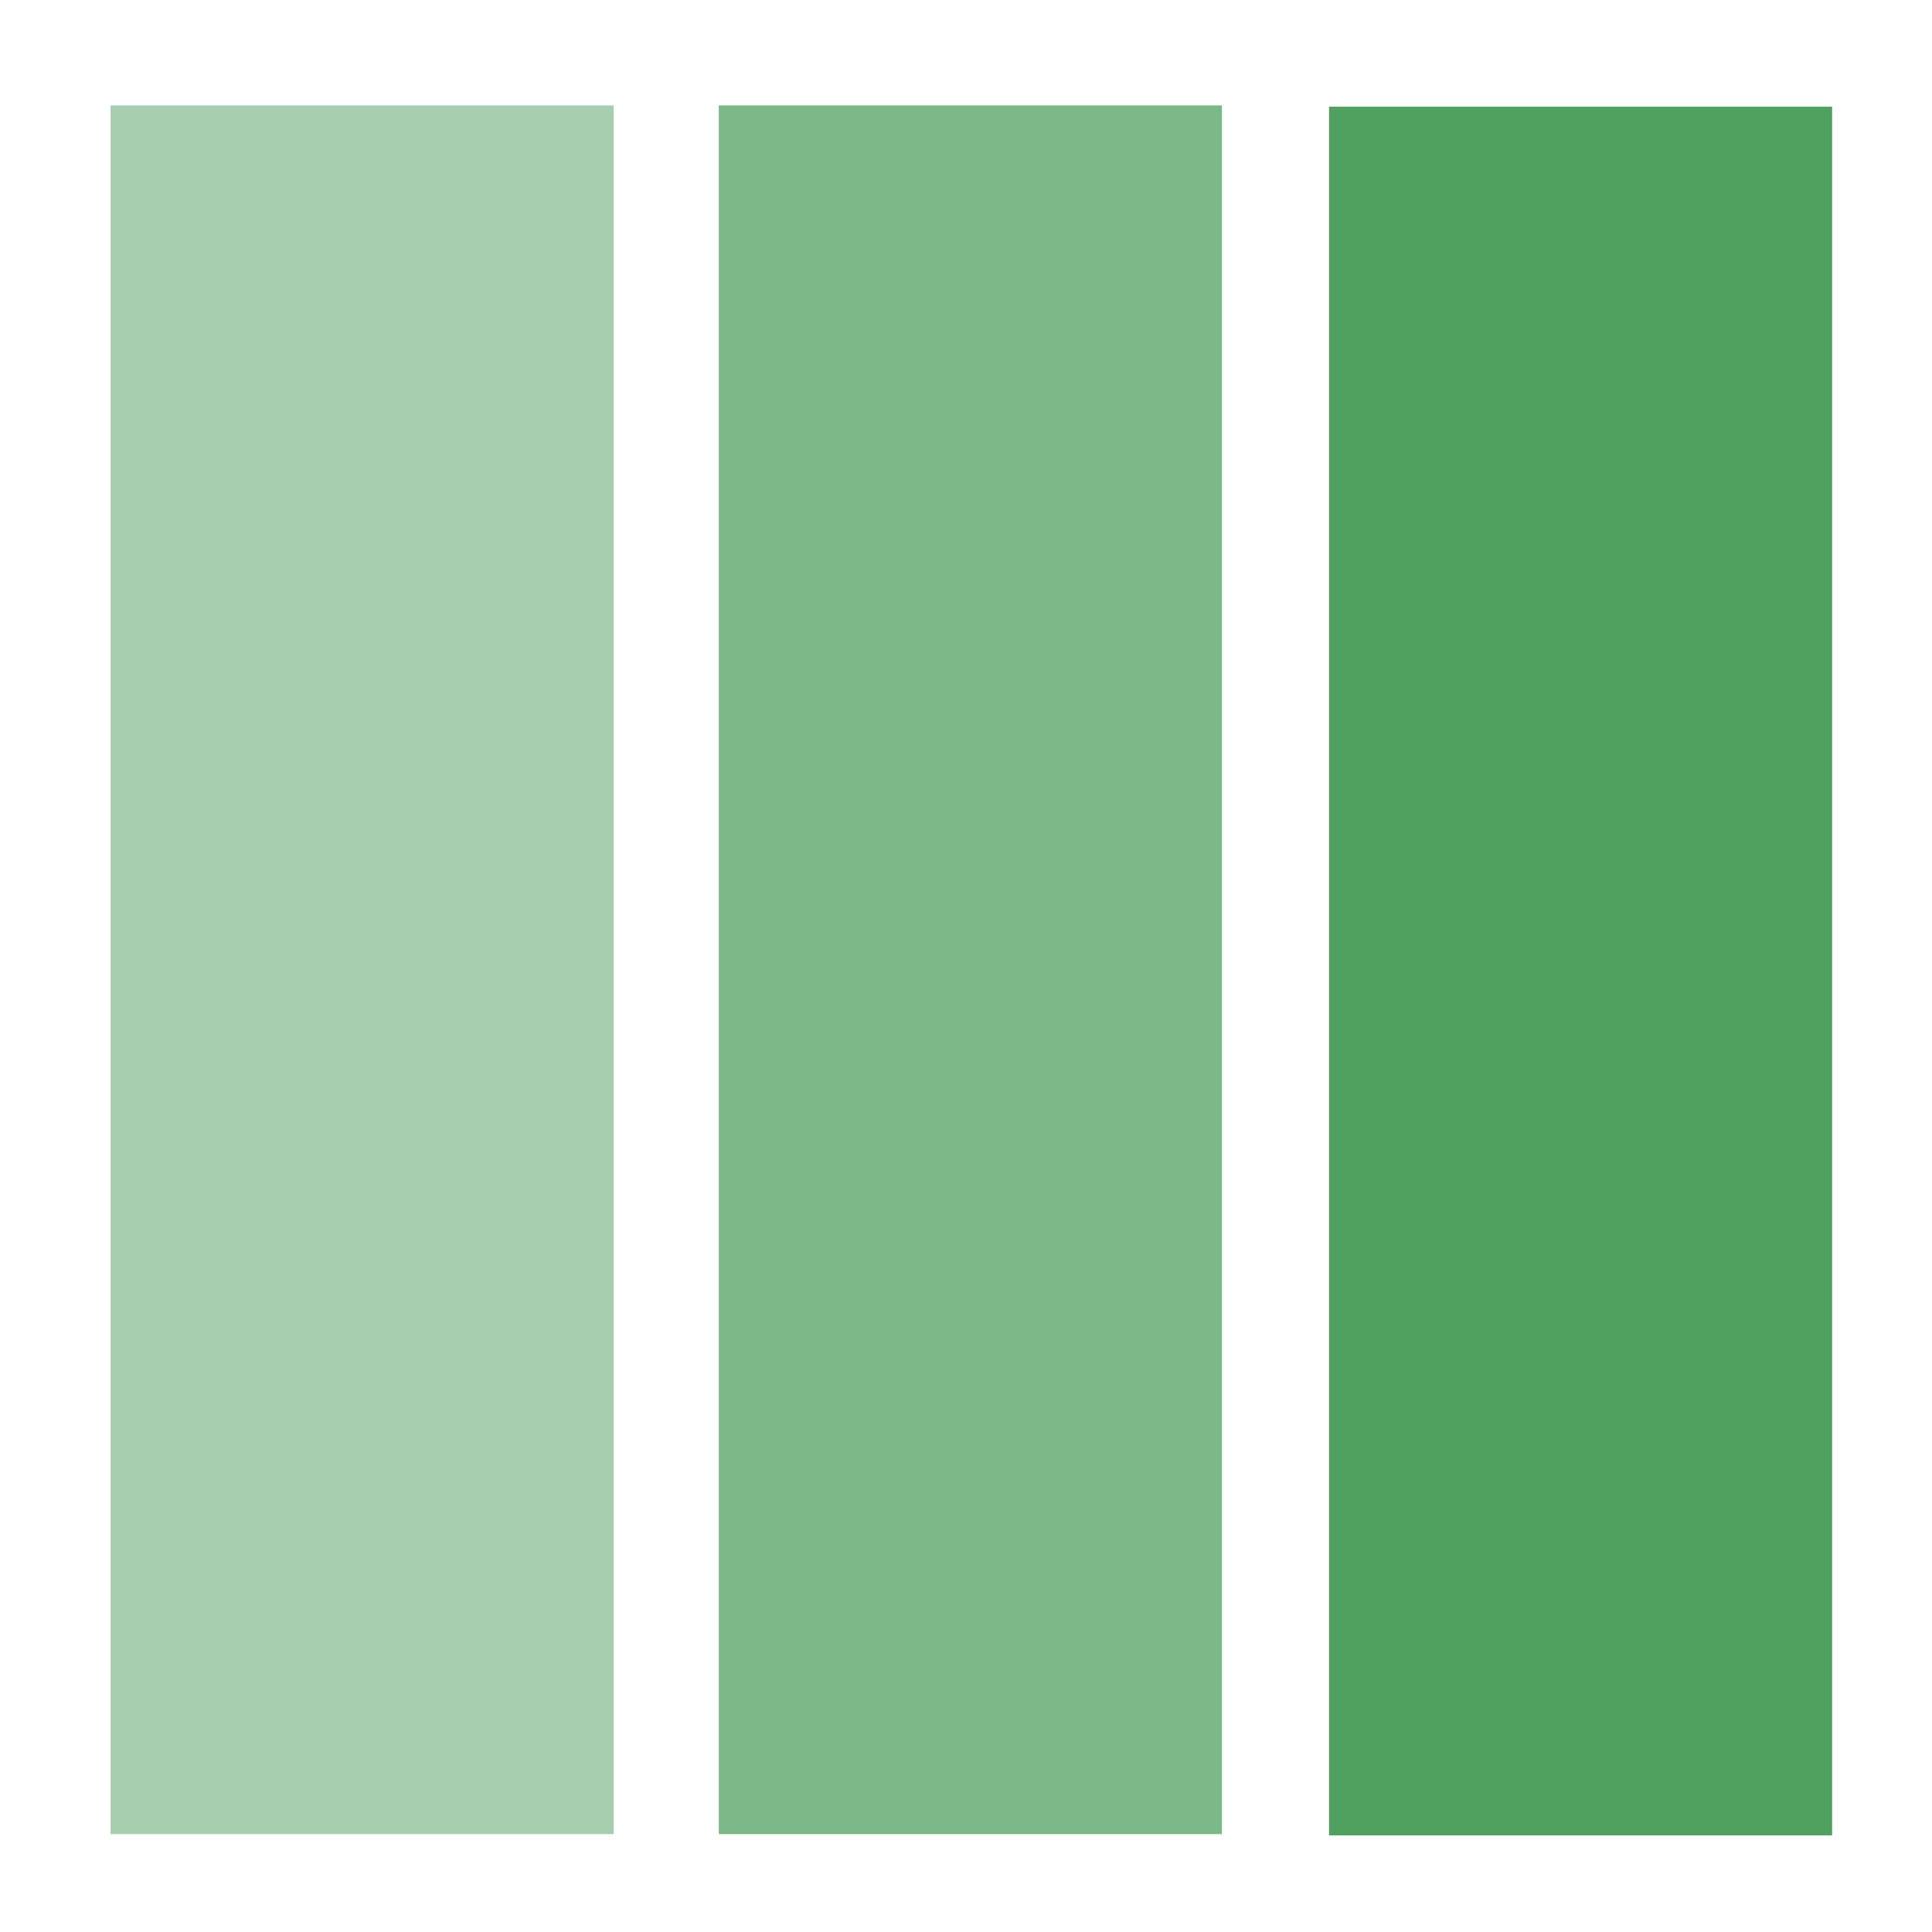
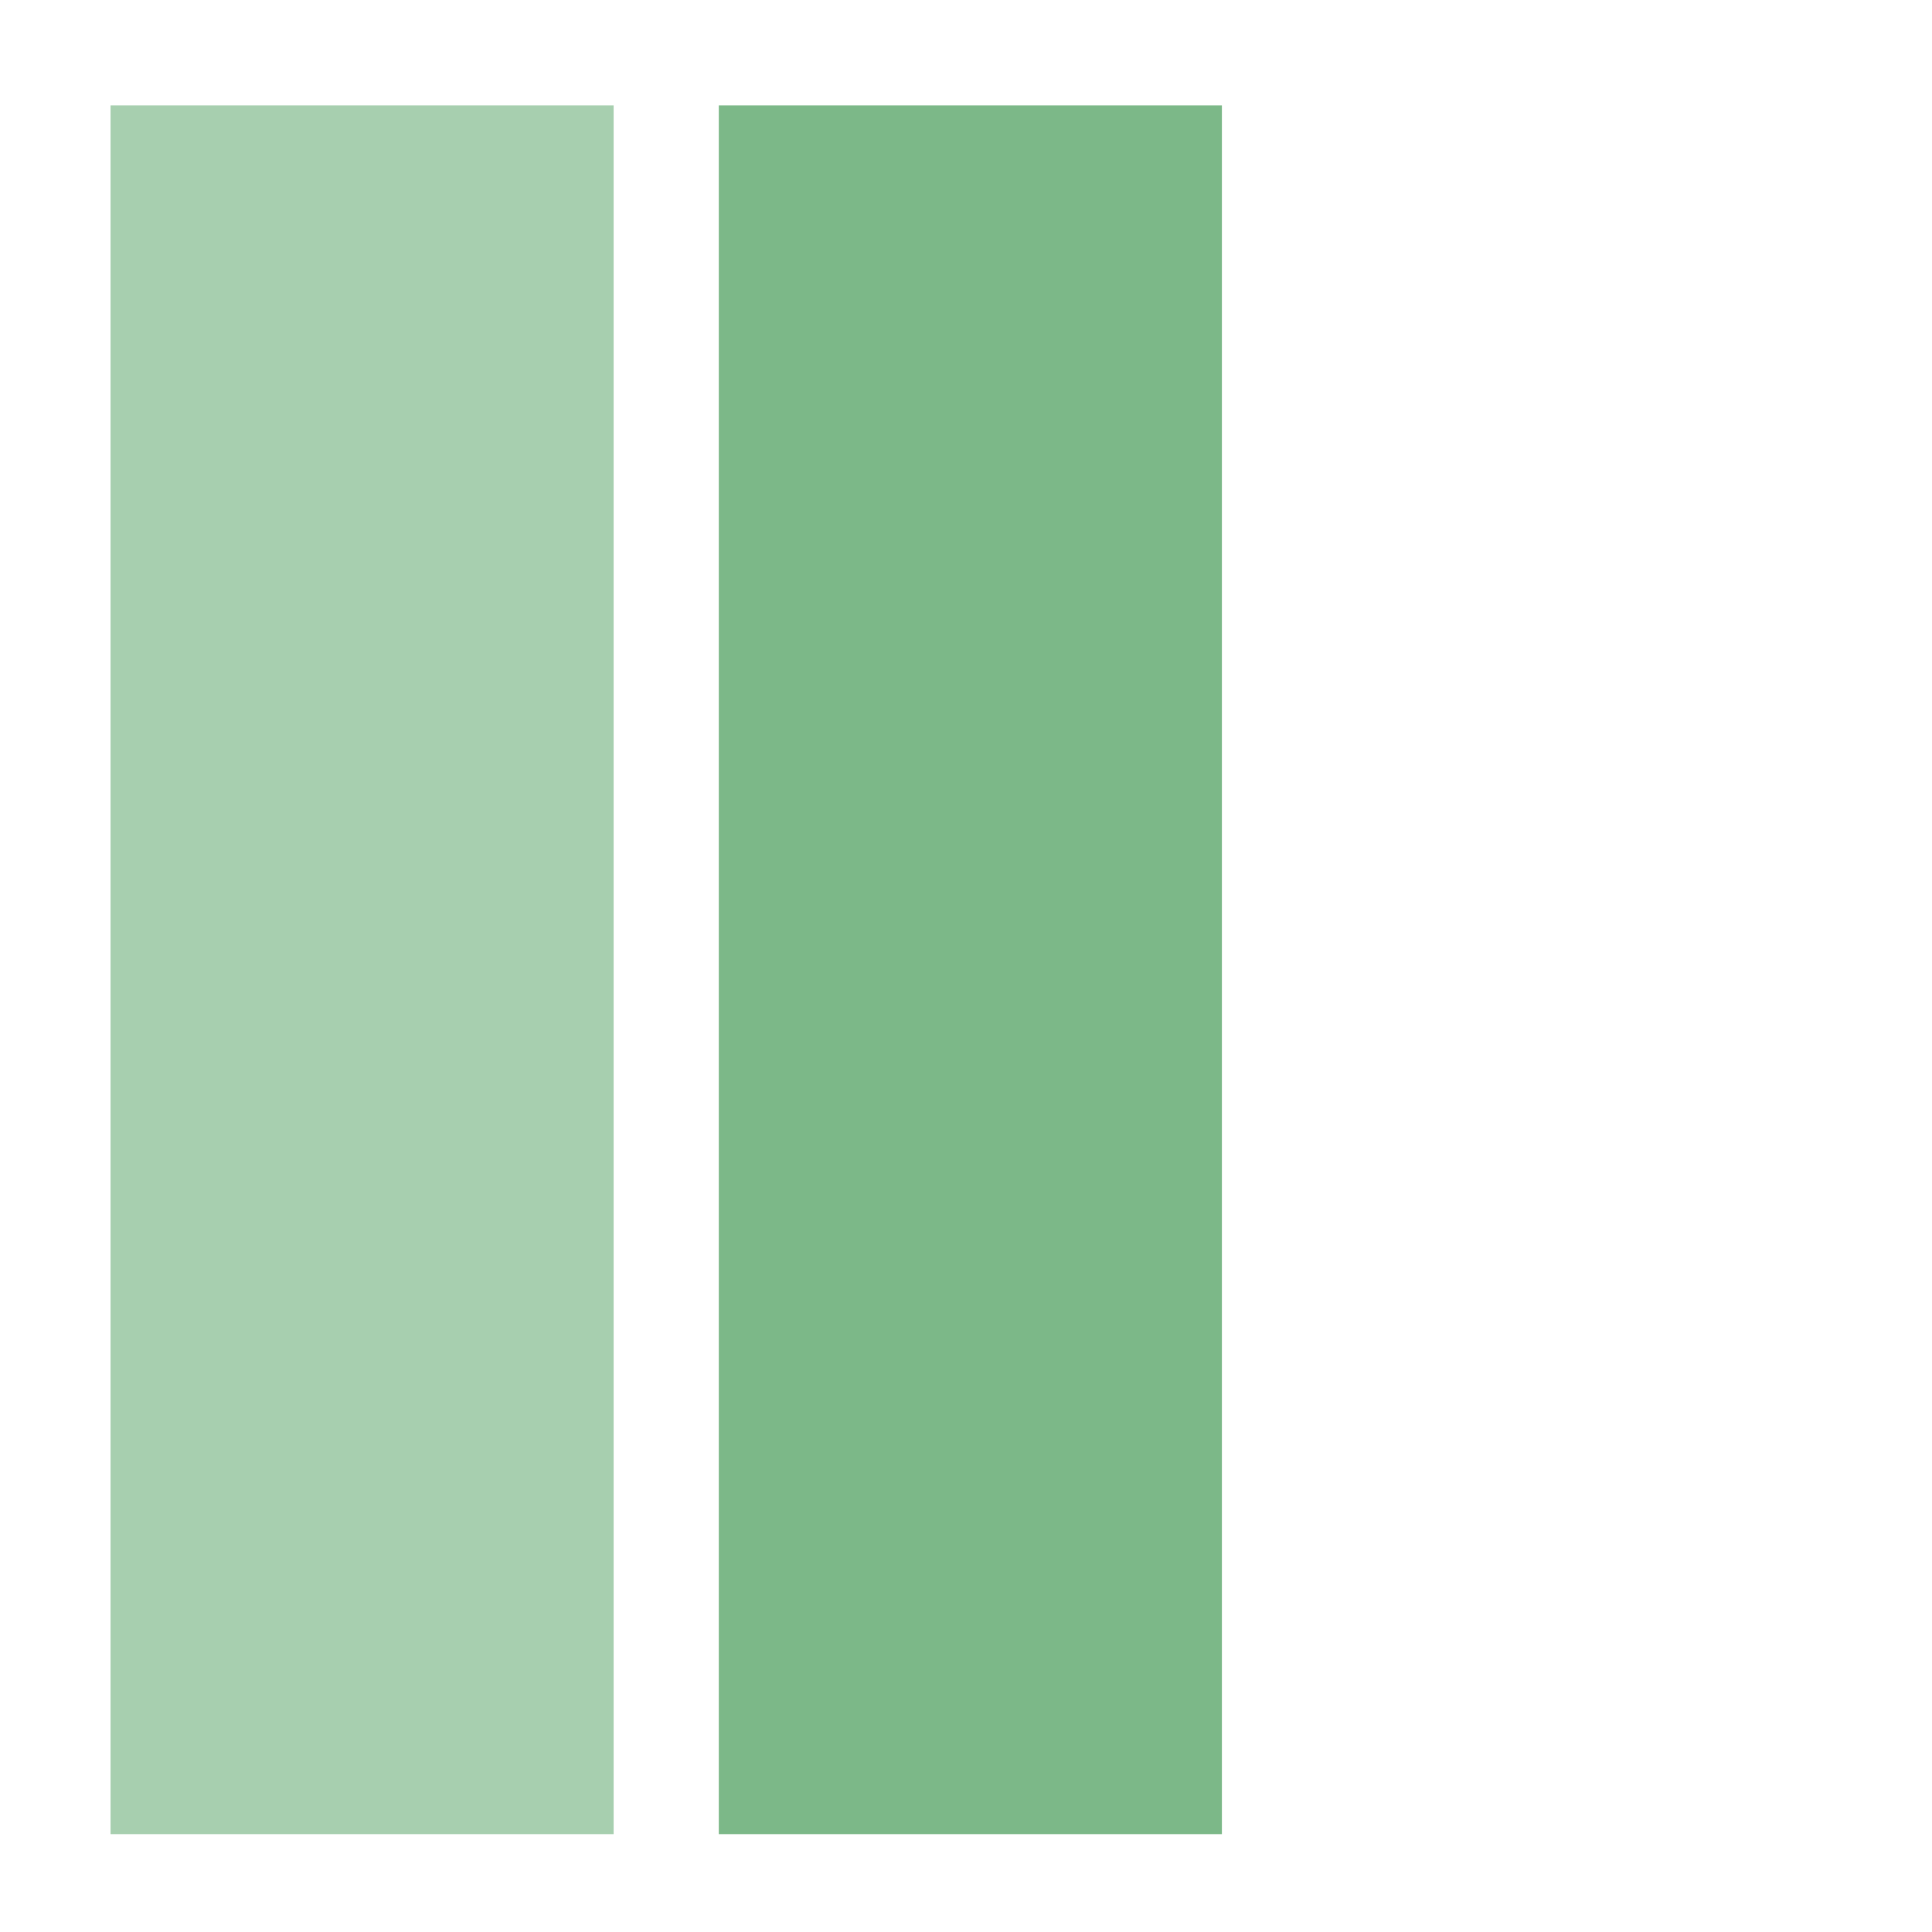
<svg xmlns="http://www.w3.org/2000/svg" id="Layer_2" data-name="Layer 2" viewBox="0 0 1000 1000">
  <defs>
    <style>
      .cls-1 {
        fill: #fff;
        opacity: 0;
      }

      .cls-2 {
        fill: #a7cfaf;
      }

      .cls-3 {
        fill: #50a060;
      }

      .cls-4 {
        fill: #7cb888;
      }
    </style>
  </defs>
  <rect class="cls-2" x="57.22" y="54.56" width="260.4" height="894.78" />
  <rect class="cls-4" x="372.05" y="54.56" width="260.4" height="894.78" />
-   <rect class="cls-3" x="687.9" y="55.22" width="260.4" height="894.78" />
  <rect class="cls-1" x="7.22" y="3.21" width="50" height="1000" />
  <rect class="cls-1" x="948.83" width="50" height="1000" />
  <rect class="cls-1" y="950" width="1047.56" height="50" />
  <rect class="cls-1" y="3.89" width="1047.56" height="50" />
</svg>